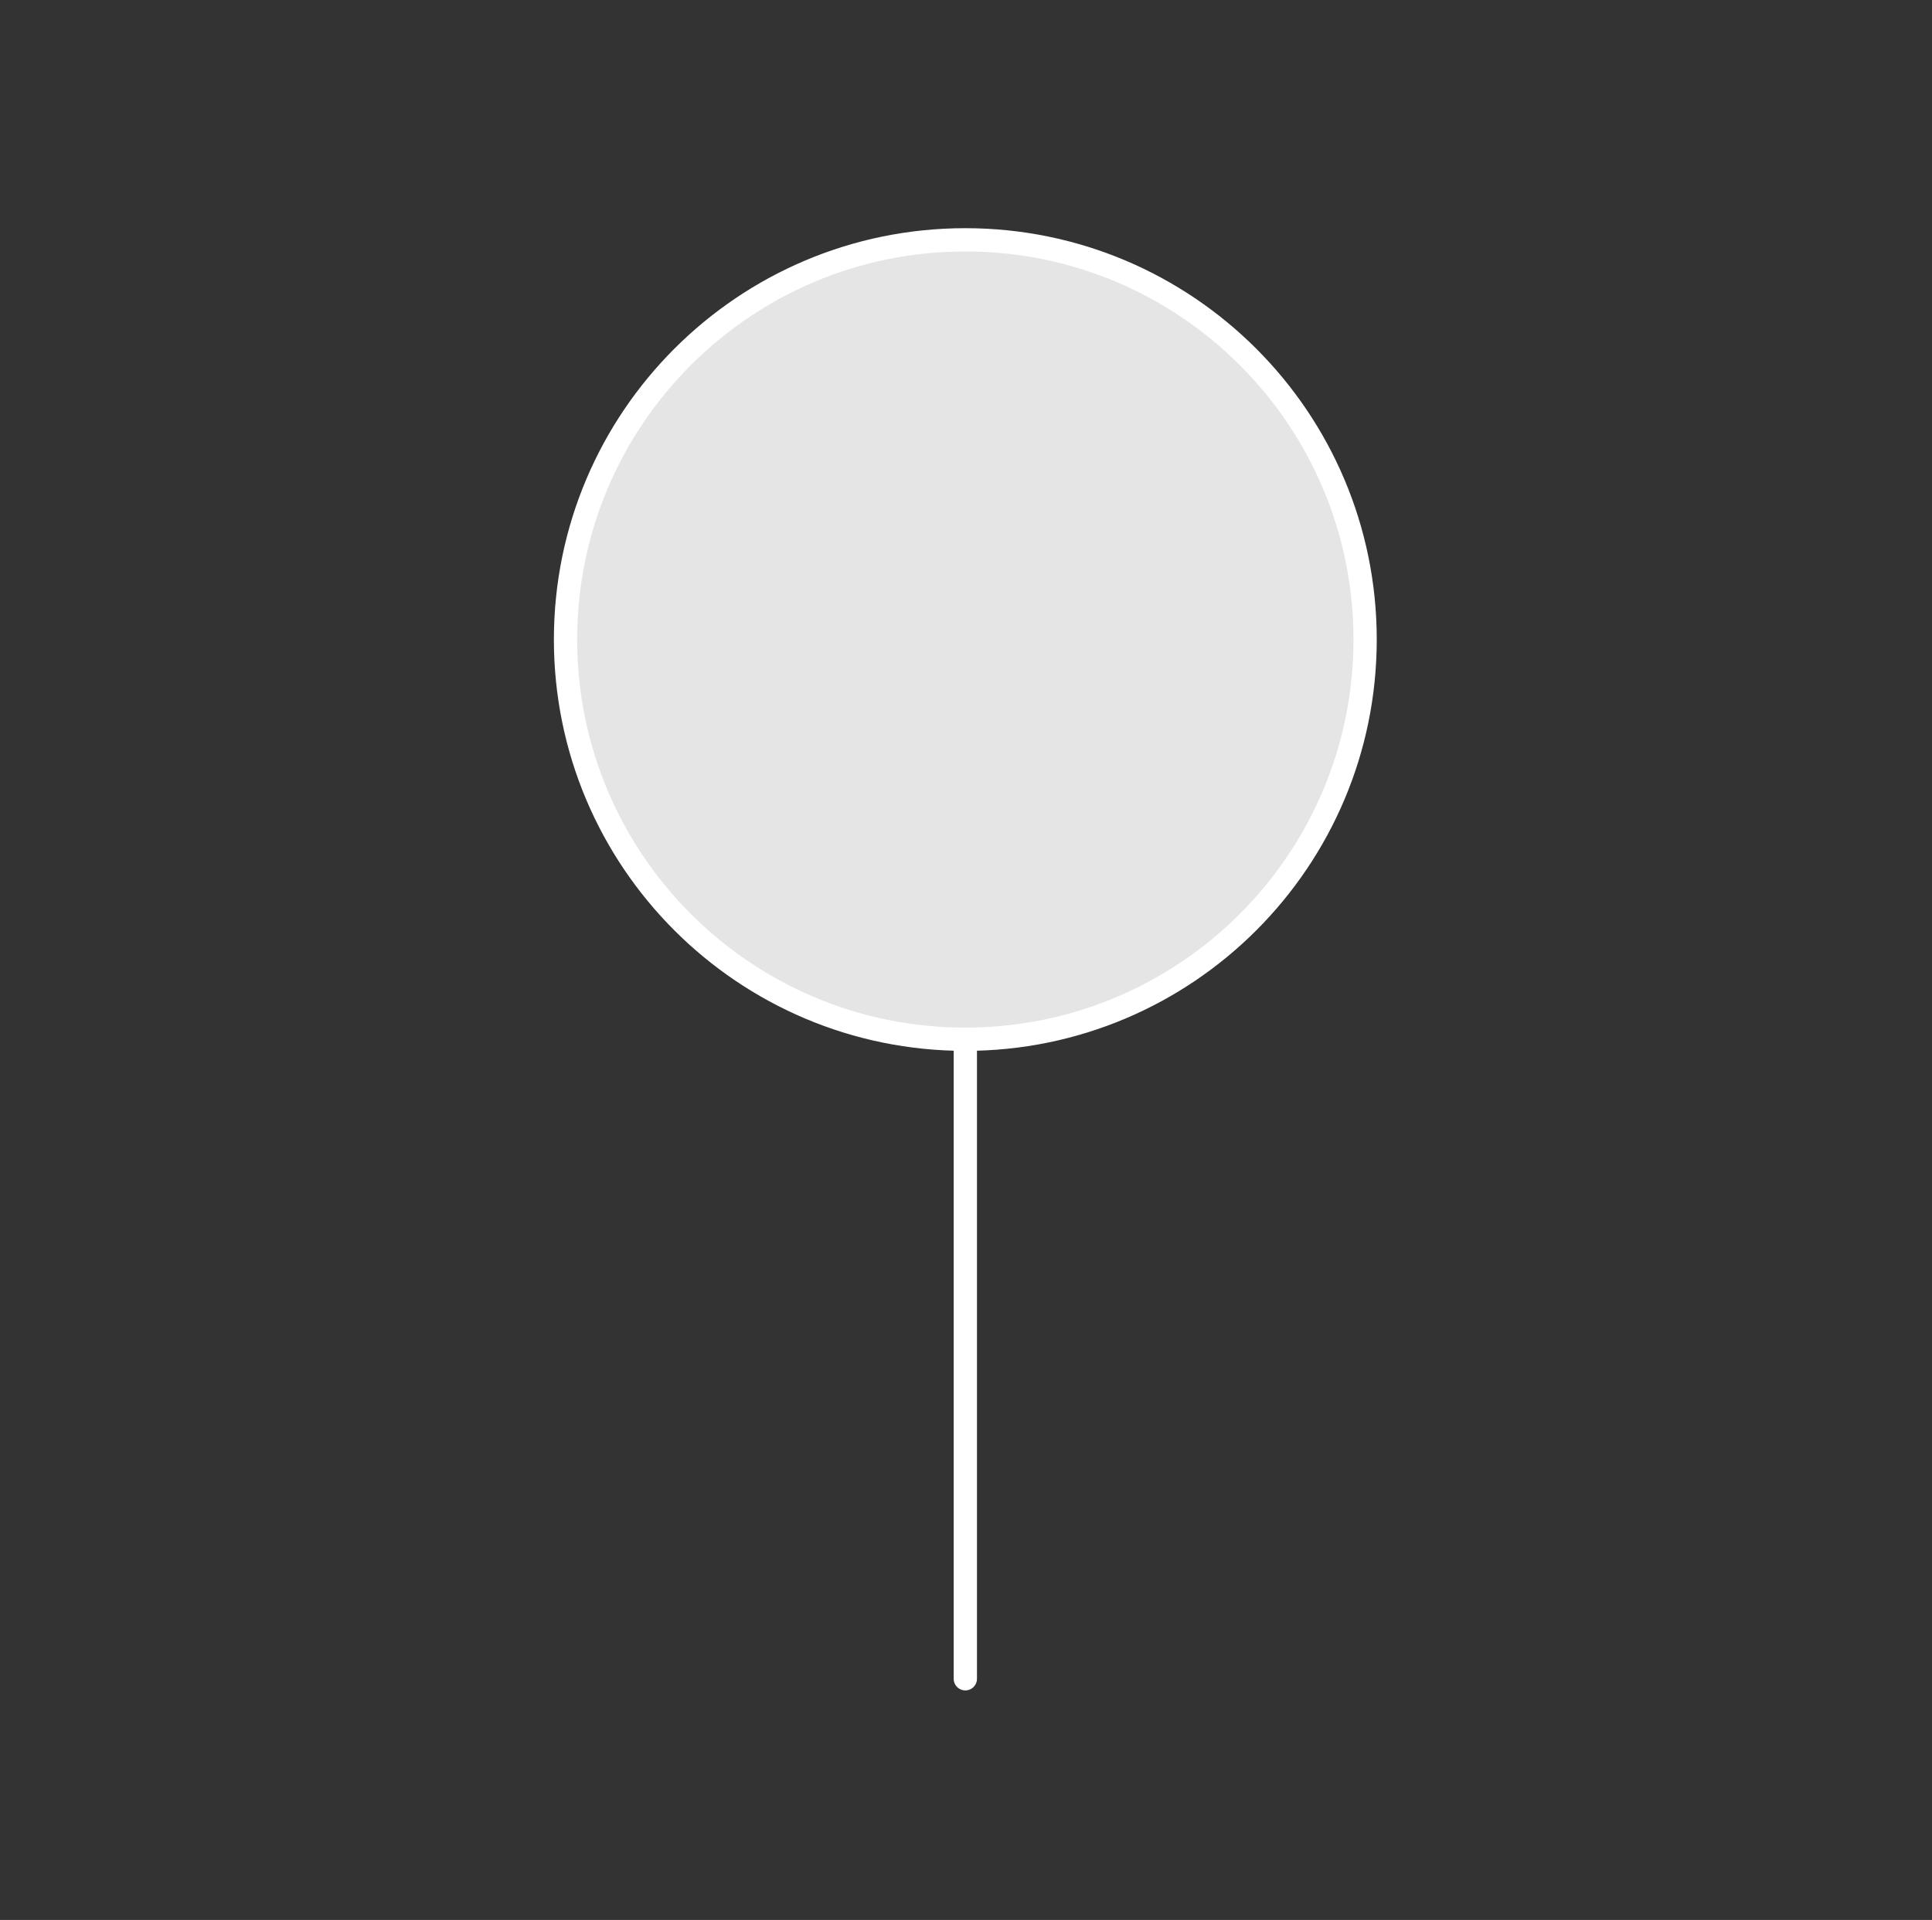
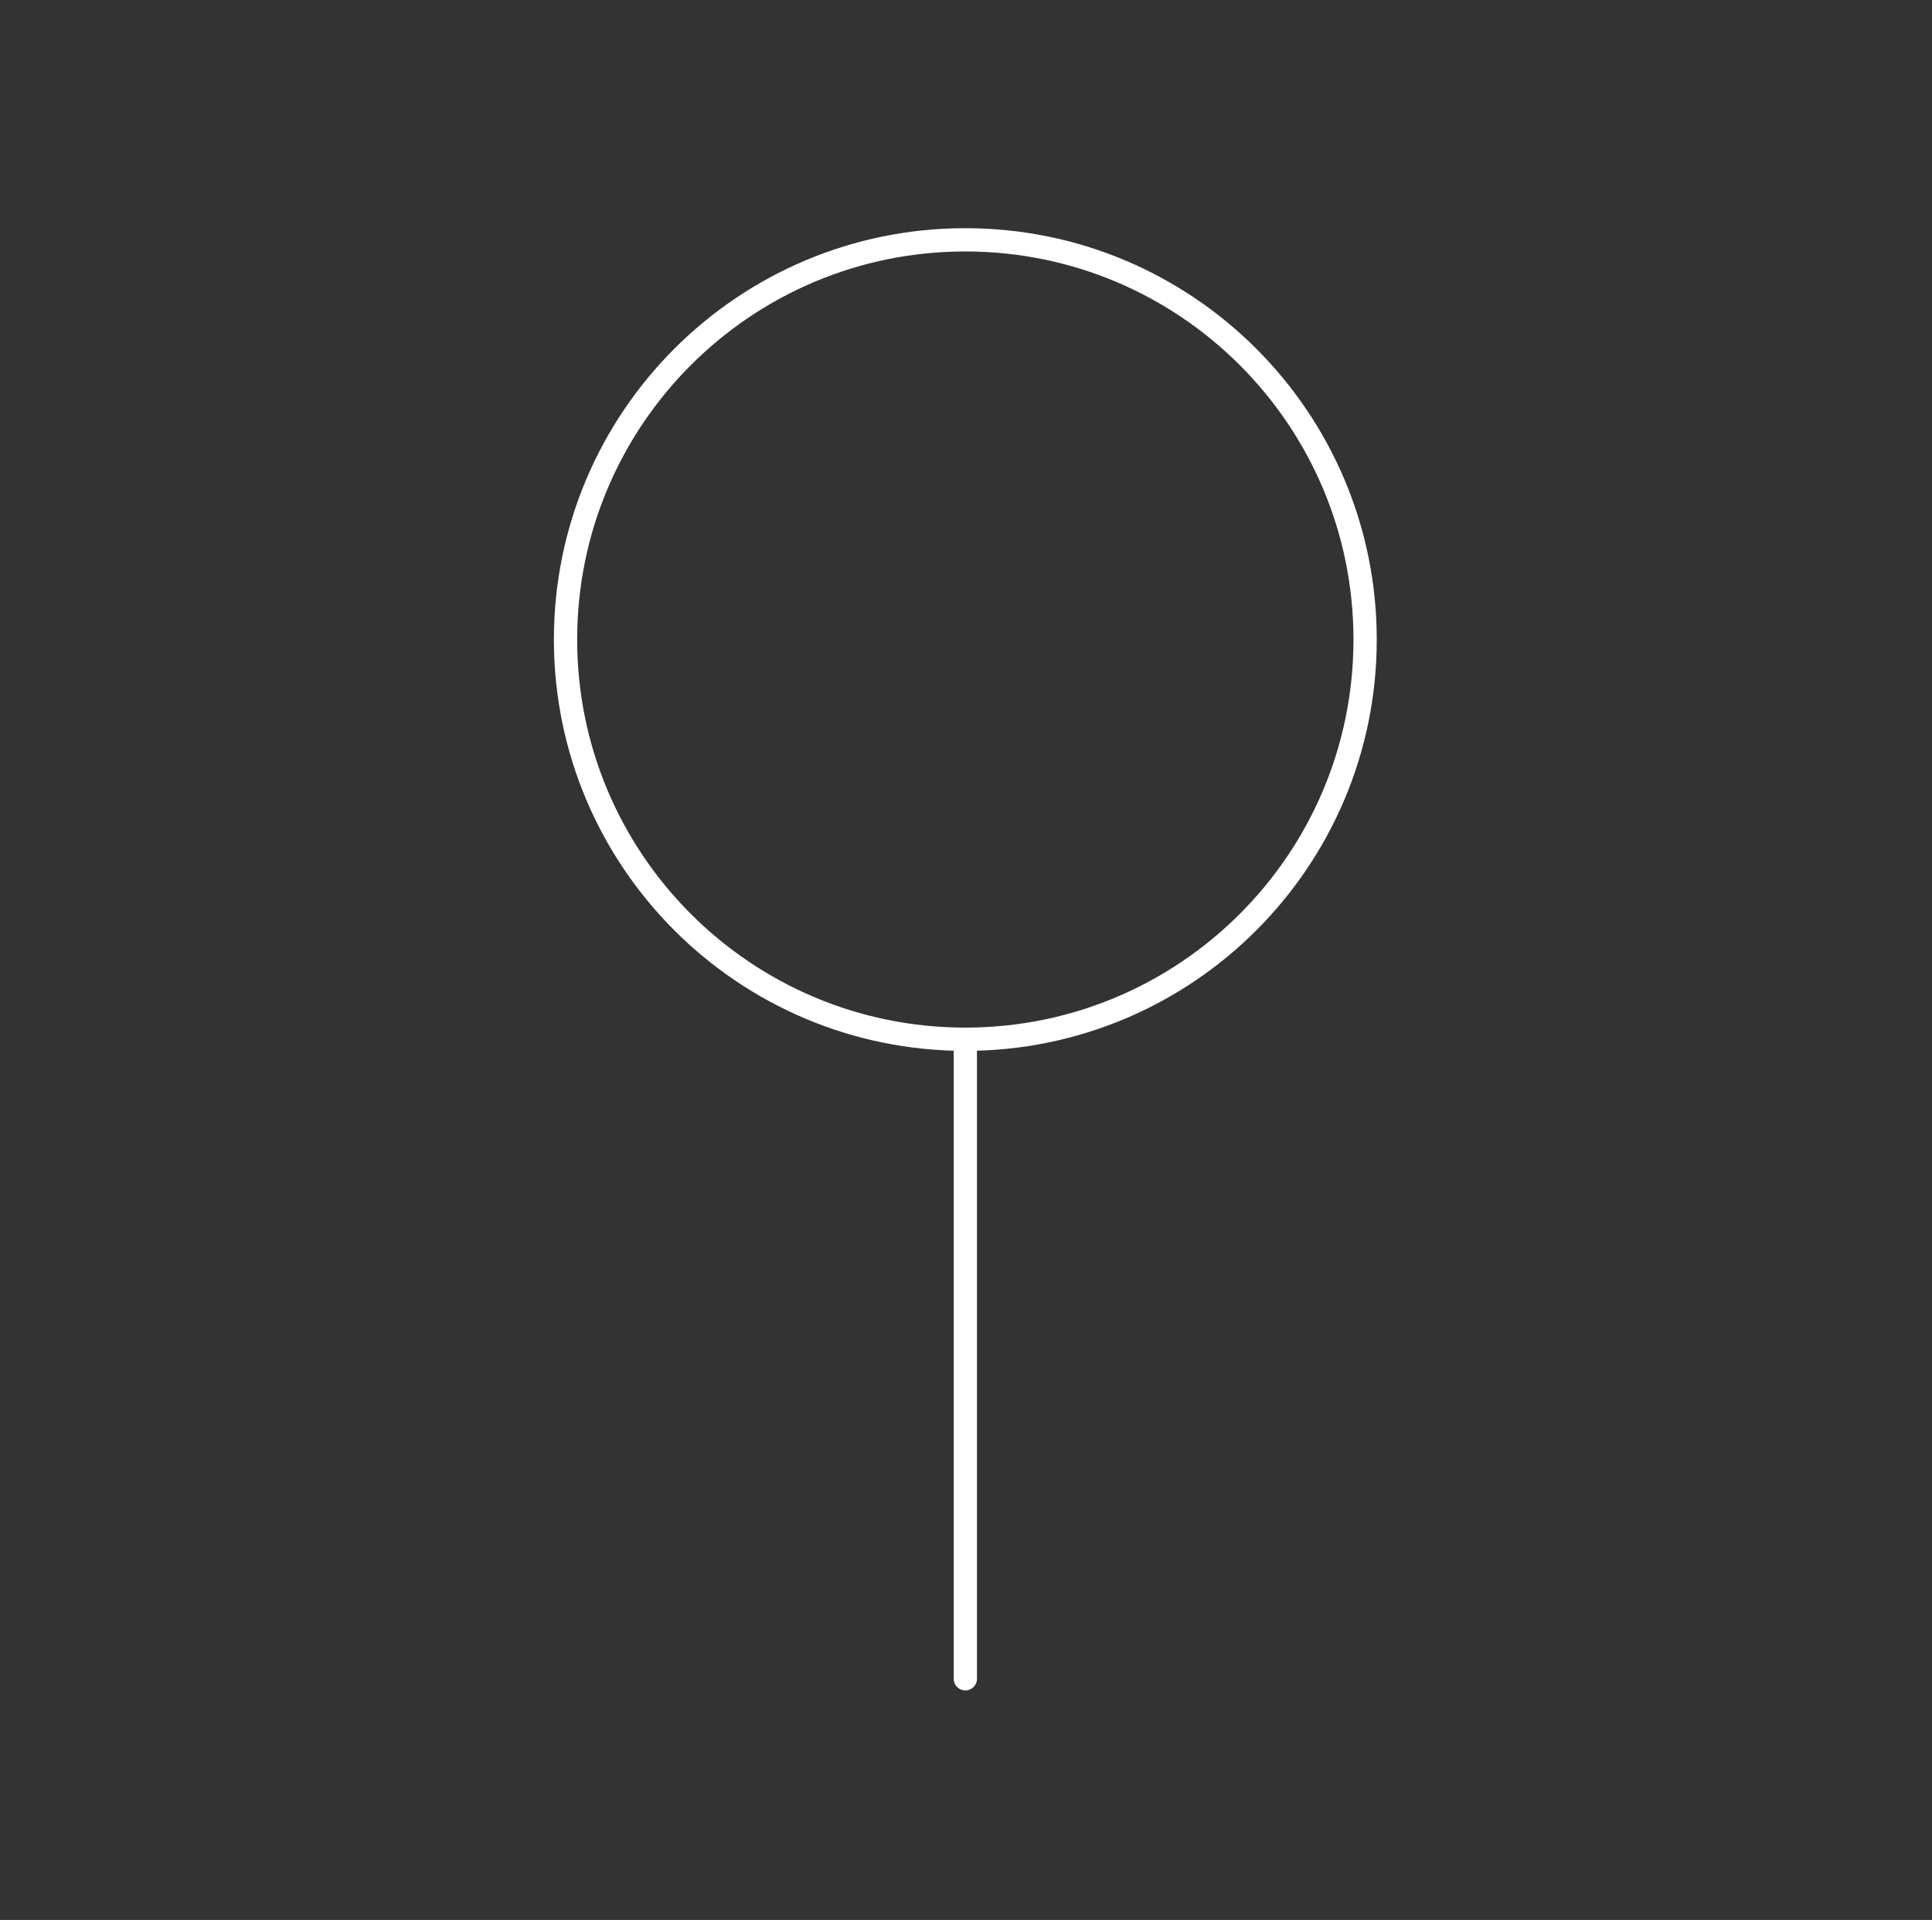
<svg xmlns="http://www.w3.org/2000/svg" width="166" height="165" viewBox="0 0 166 165" fill="none">
  <rect x="0" y="0" width="166" height="165" fill="#333333" stroke="none" />
-   <circle cx="82.942" cy="54.961" r="34.351" fill="#E5E5E5" />
  <path d="M82.942 89.312V144.273M82.942 89.312C101.913 89.312 117.292 73.932 117.292 54.961C117.292 35.99 101.913 20.61 82.942 20.61C63.97 20.61 48.591 35.99 48.591 54.961C48.591 73.932 63.97 89.312 82.942 89.312Z" stroke="white" stroke-width="2" stroke-linecap="round" stroke-linejoin="round" />
</svg>